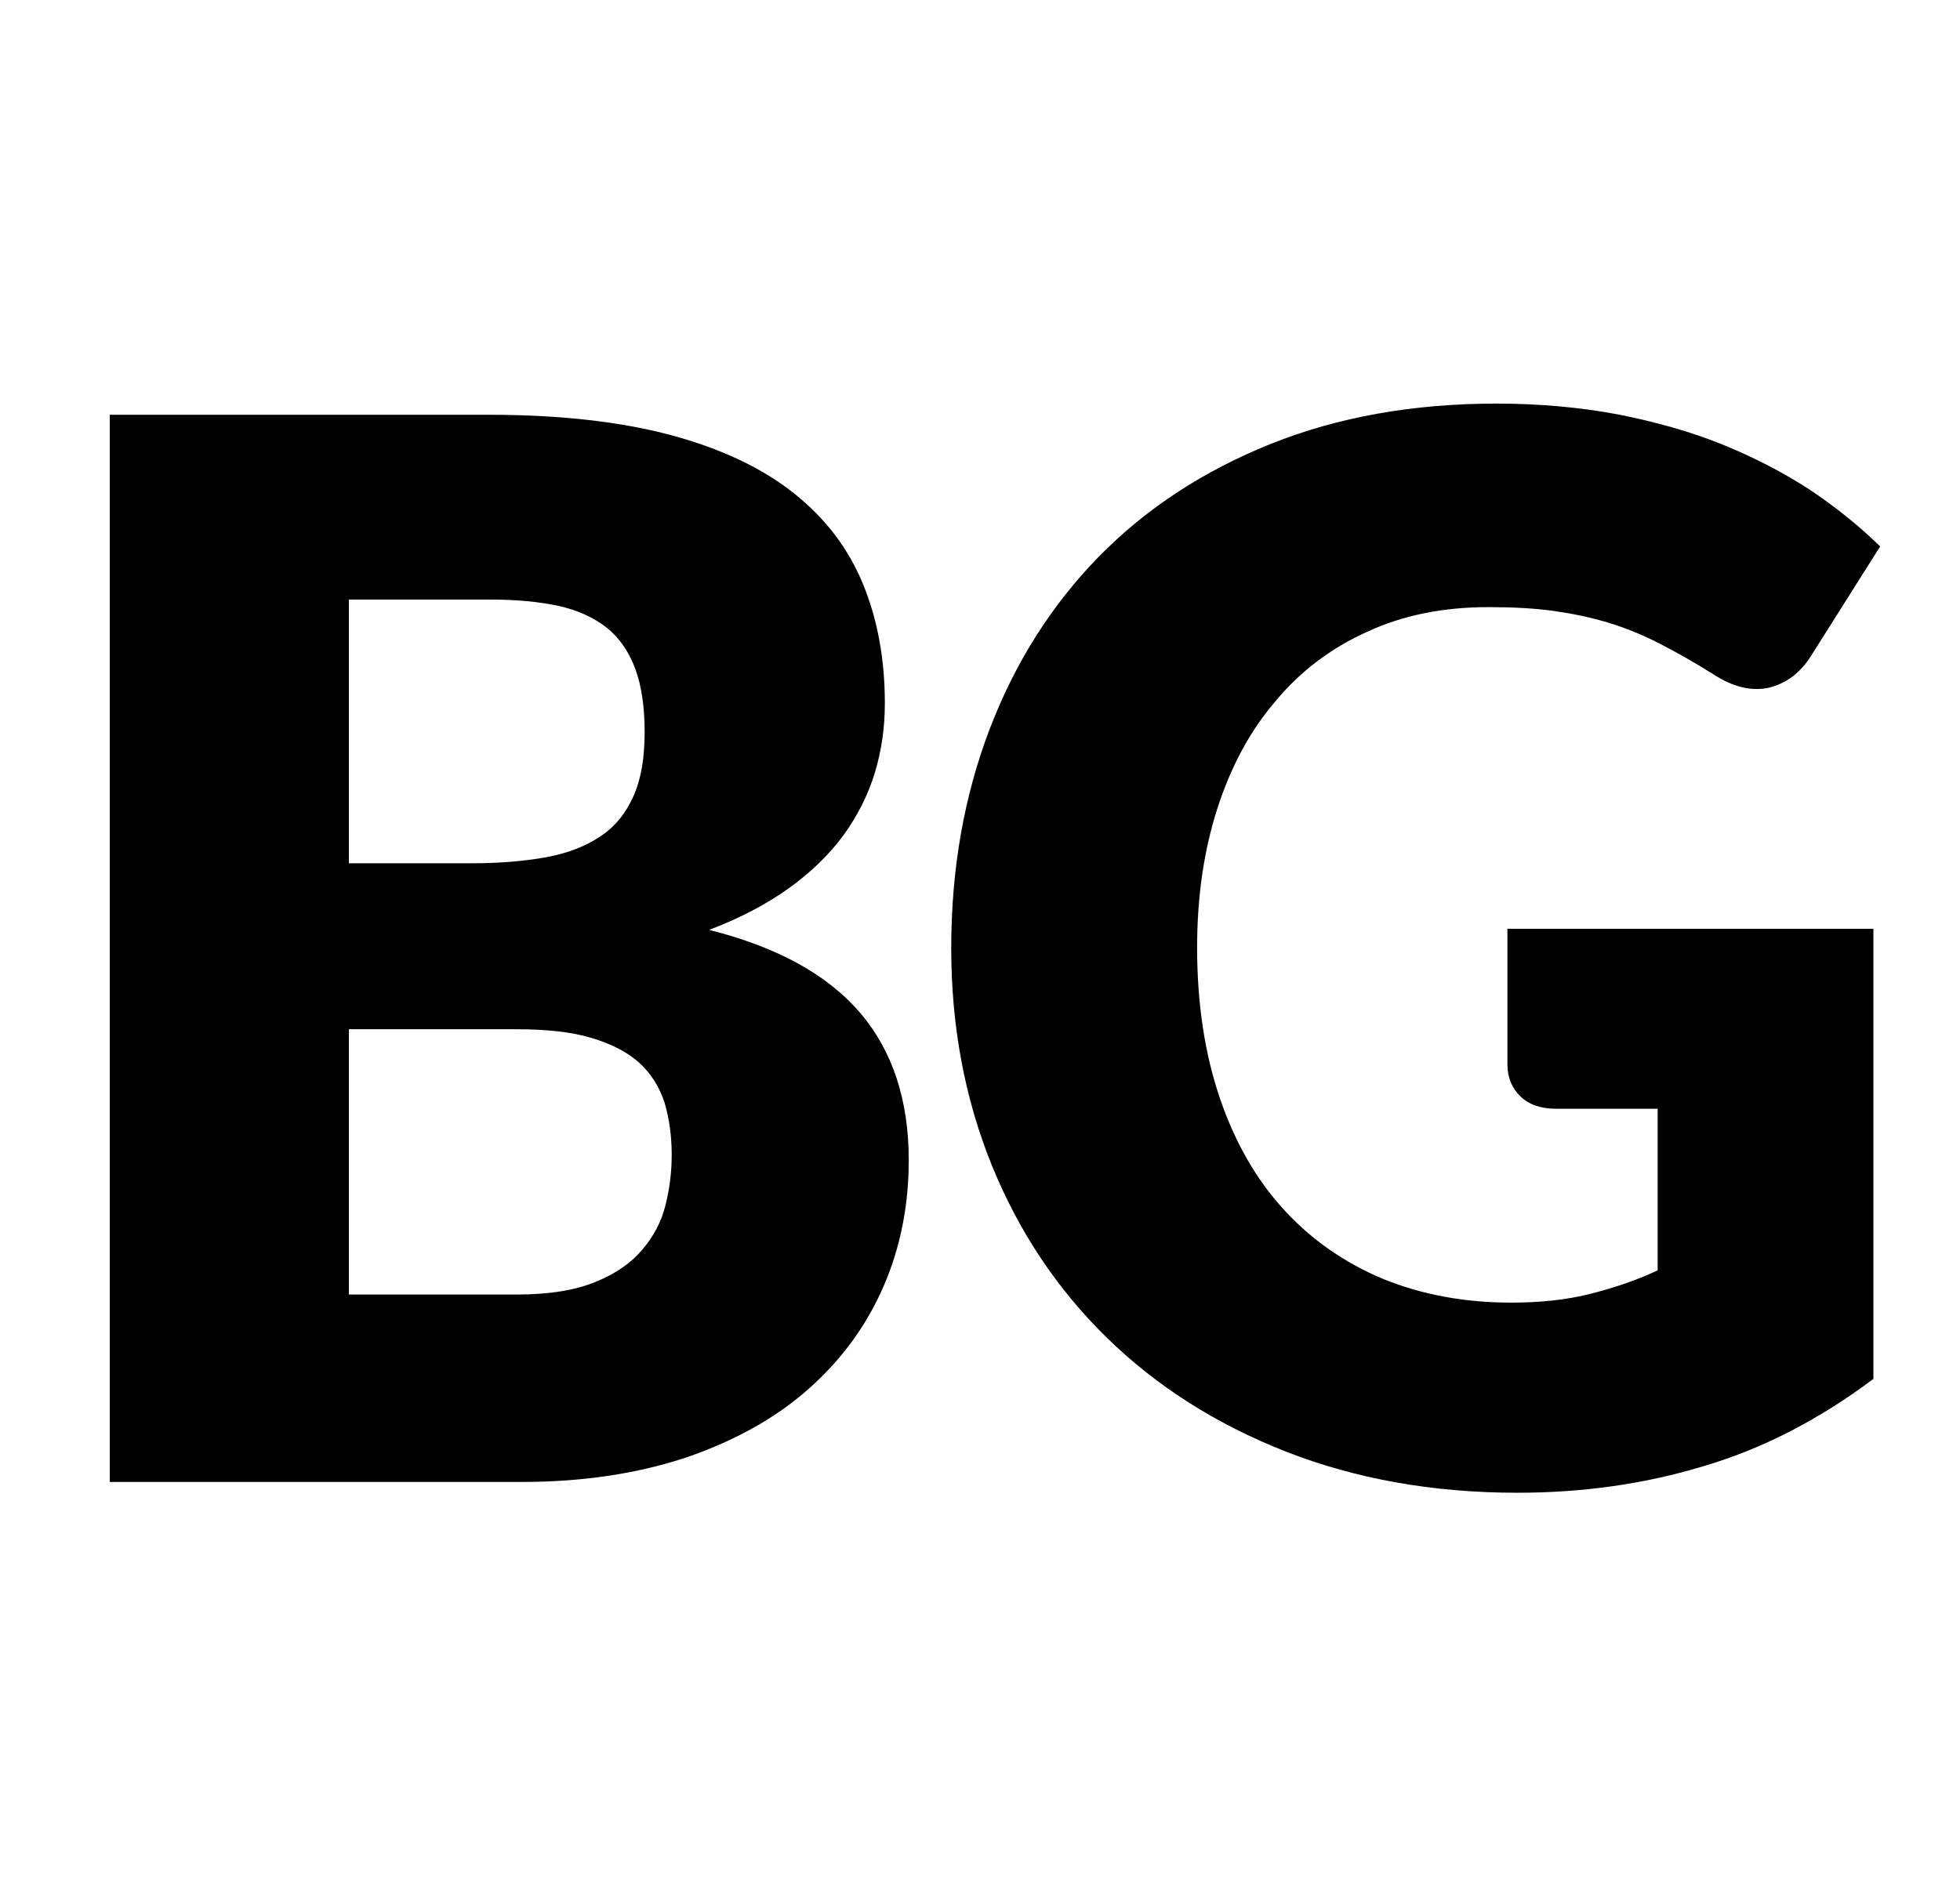
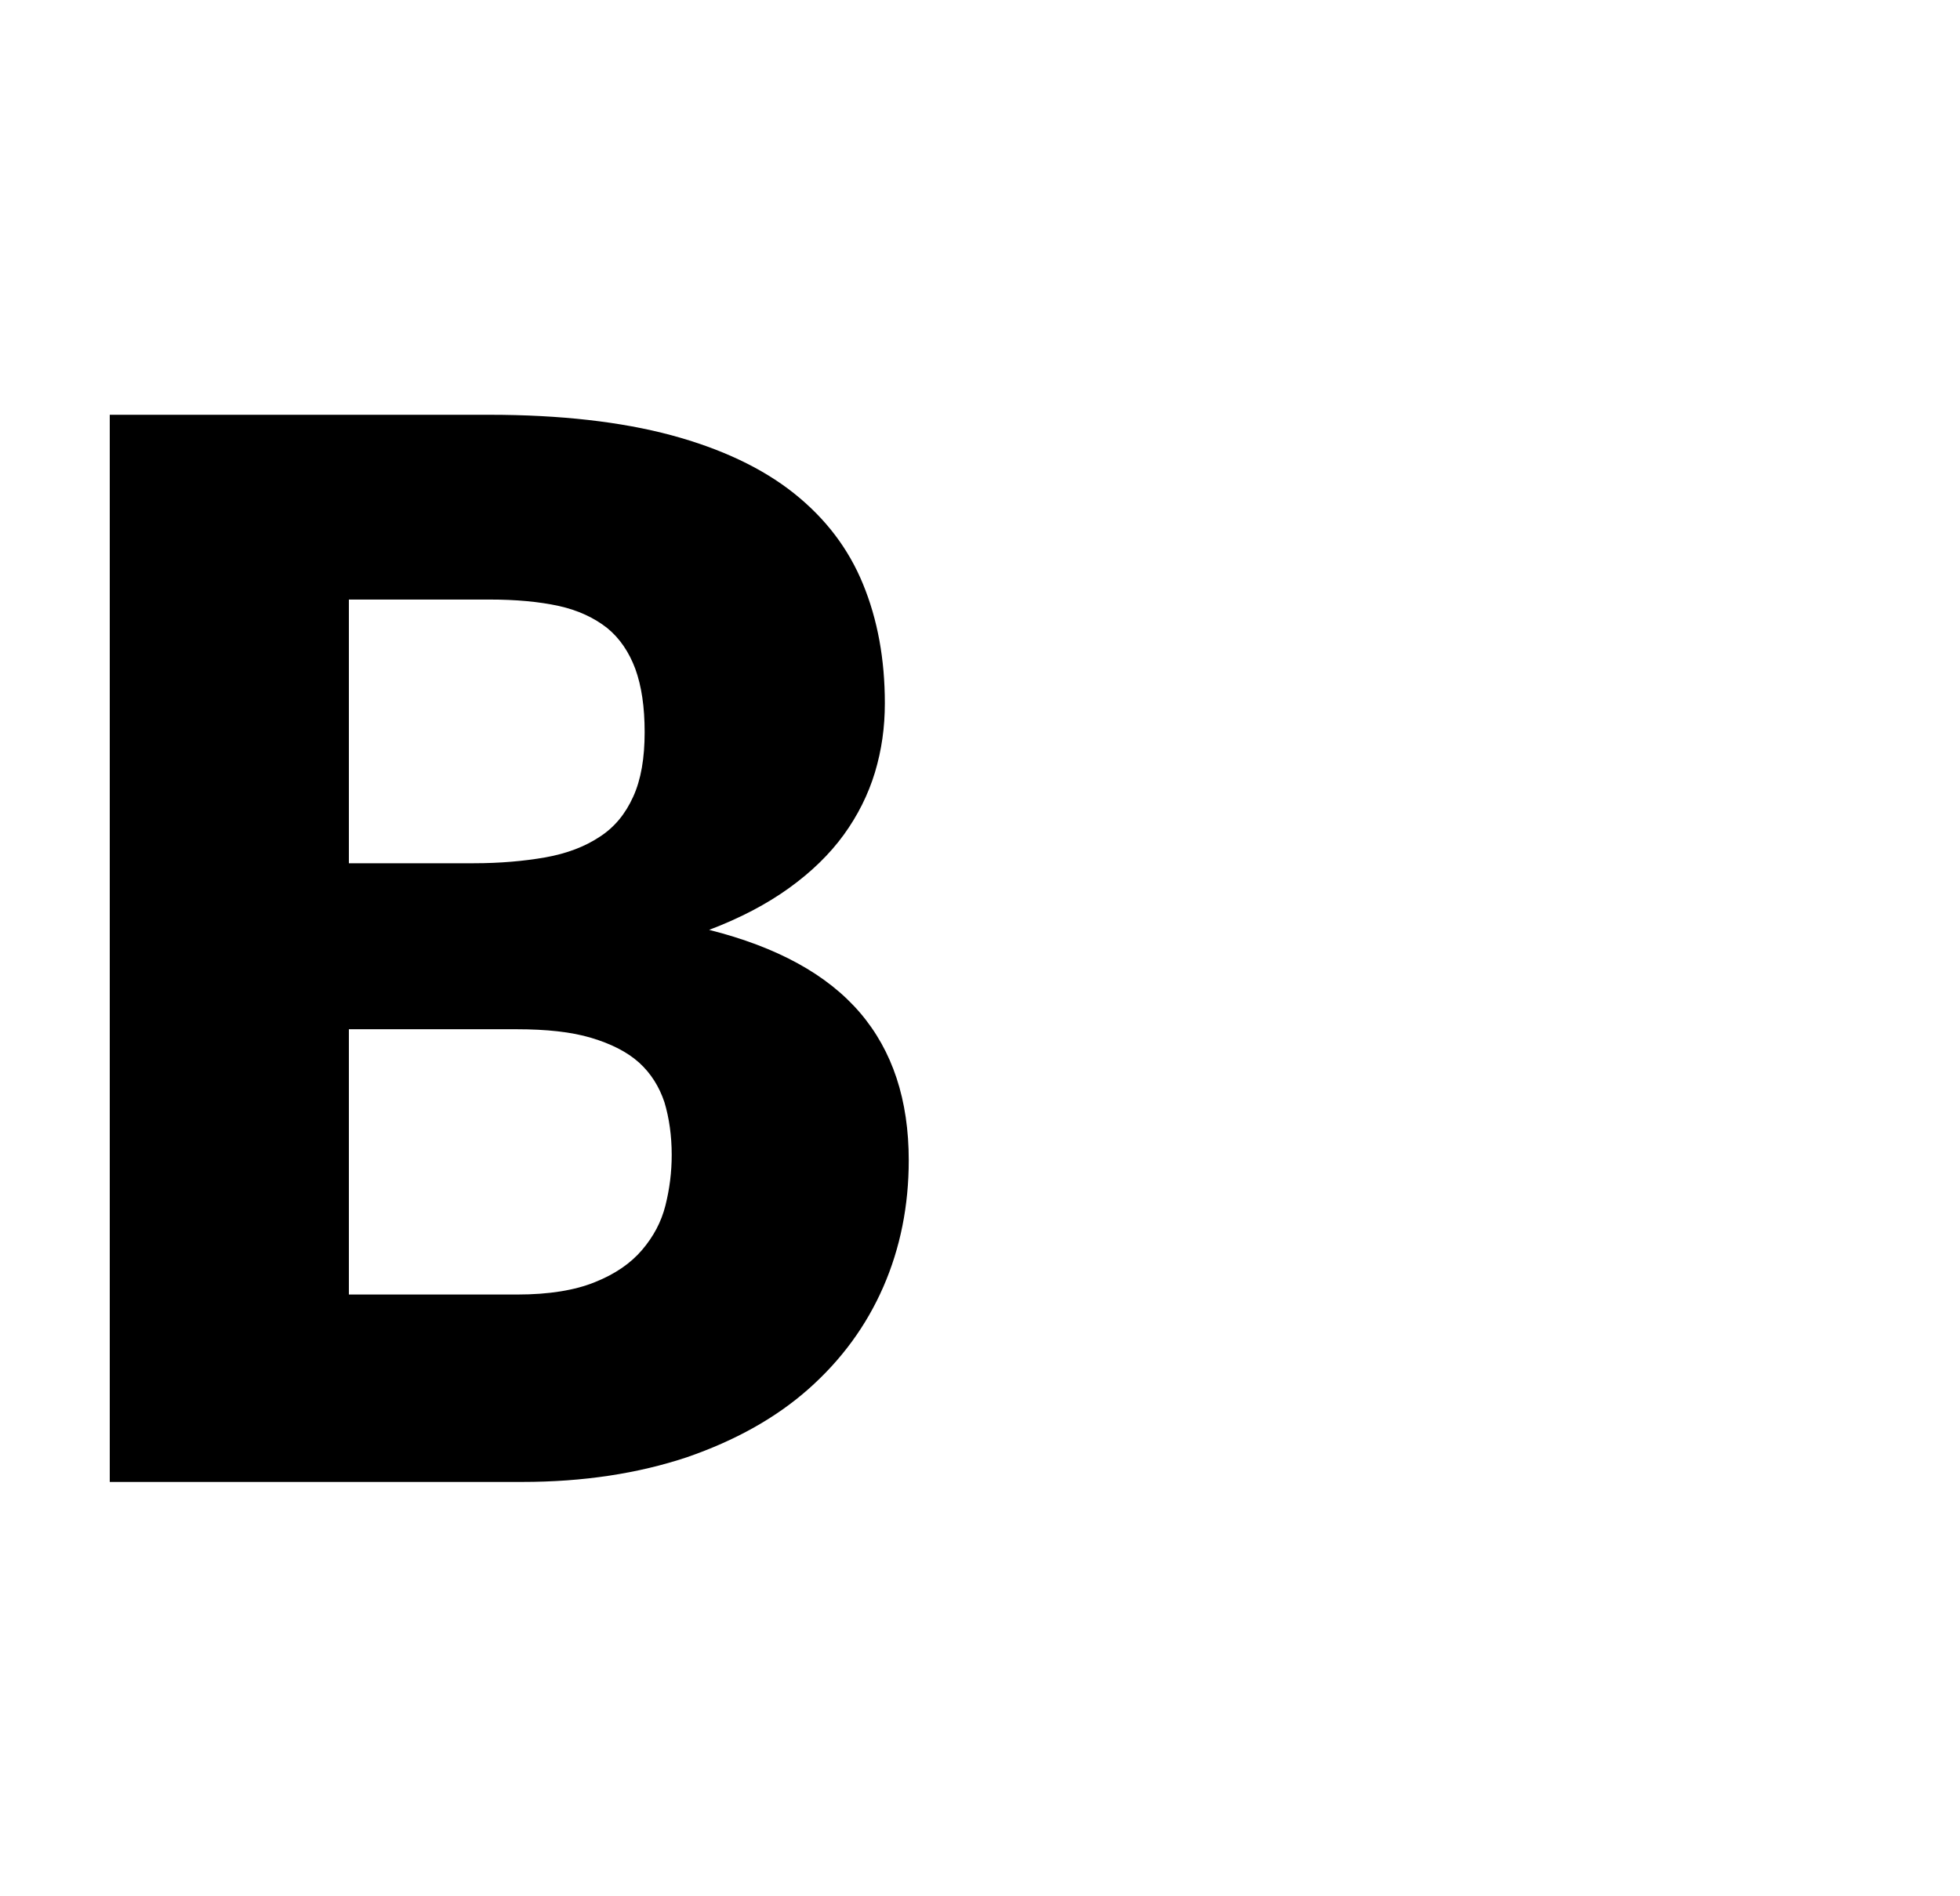
<svg xmlns="http://www.w3.org/2000/svg" width="31" height="30" viewBox="0 0 31 30" fill="none">
  <path fill-rule="evenodd" clip-rule="evenodd" d="M10.616 6.885C9.826 6.673 8.864 6.562 7.738 6.562H1.736V23.445H8.256C9.234 23.445 10.098 23.309 10.862 23.055C11.627 22.791 12.268 22.434 12.786 21.976C13.304 21.517 13.699 20.981 13.97 20.361C14.241 19.741 14.373 19.07 14.373 18.356C14.373 17.404 14.118 16.623 13.6 16.019C13.082 15.416 12.293 14.983 11.216 14.711C11.709 14.524 12.128 14.303 12.482 14.048C12.835 13.793 13.123 13.513 13.345 13.207C13.567 12.901 13.732 12.57 13.838 12.221C13.945 11.864 13.995 11.508 13.995 11.125C13.995 10.428 13.88 9.8 13.649 9.239C13.419 8.678 13.057 8.202 12.556 7.803C12.054 7.404 11.405 7.098 10.616 6.885ZM5.518 13.657V9.494V9.485H7.738C8.166 9.485 8.527 9.519 8.84 9.587C9.144 9.655 9.399 9.774 9.604 9.936C9.802 10.097 9.95 10.318 10.048 10.581C10.147 10.853 10.196 11.185 10.196 11.584C10.196 11.992 10.139 12.332 10.015 12.604C9.892 12.876 9.72 13.088 9.481 13.241C9.251 13.394 8.963 13.504 8.626 13.564C8.289 13.623 7.911 13.657 7.491 13.657H5.518ZM9.407 20.285C9.095 20.412 8.684 20.48 8.182 20.48H5.518V16.283H8.166C8.642 16.283 9.037 16.325 9.35 16.419C9.662 16.512 9.917 16.64 10.106 16.809C10.295 16.98 10.427 17.192 10.509 17.438C10.583 17.685 10.624 17.965 10.624 18.271C10.624 18.543 10.591 18.806 10.525 19.07C10.459 19.333 10.336 19.562 10.155 19.775C9.974 19.987 9.728 20.157 9.407 20.285Z" fill="black" />
-   <path fill-rule="evenodd" clip-rule="evenodd" d="M29.63 14.694H23.842V16.844C23.842 17.048 23.916 17.218 24.048 17.346C24.179 17.473 24.368 17.541 24.607 17.541H26.218V20.098C25.873 20.26 25.511 20.379 25.141 20.472C24.771 20.566 24.352 20.608 23.9 20.608C23.16 20.608 22.485 20.481 21.877 20.234C21.269 19.98 20.742 19.614 20.307 19.138C19.871 18.663 19.534 18.076 19.296 17.38C19.057 16.683 18.934 15.884 18.934 14.992C18.934 14.185 19.041 13.454 19.254 12.791C19.468 12.129 19.772 11.559 20.175 11.092C20.57 10.616 21.055 10.251 21.622 9.996C22.189 9.732 22.831 9.605 23.538 9.605C23.916 9.605 24.261 9.622 24.566 9.664C24.87 9.707 25.157 9.766 25.437 9.851C25.717 9.936 25.988 10.047 26.251 10.183C26.514 10.319 26.802 10.48 27.098 10.667C27.41 10.871 27.706 10.939 27.977 10.88C28.249 10.812 28.471 10.65 28.643 10.378L29.737 8.645C29.408 8.322 29.038 8.025 28.619 7.744C28.2 7.472 27.739 7.234 27.238 7.031C26.736 6.827 26.185 6.674 25.585 6.555C24.985 6.444 24.352 6.385 23.669 6.385C22.354 6.385 21.162 6.597 20.101 7.022C19.041 7.447 18.128 8.042 17.38 8.806C16.632 9.571 16.056 10.48 15.653 11.534C15.251 12.587 15.045 13.743 15.045 15C15.045 16.232 15.259 17.38 15.686 18.433C16.114 19.487 16.722 20.396 17.503 21.16C18.284 21.925 19.23 22.529 20.331 22.962C21.433 23.395 22.658 23.616 23.998 23.616C25.026 23.616 26.012 23.48 26.958 23.191C27.904 22.911 28.791 22.444 29.63 21.815V14.694Z" fill="black" />
</svg>